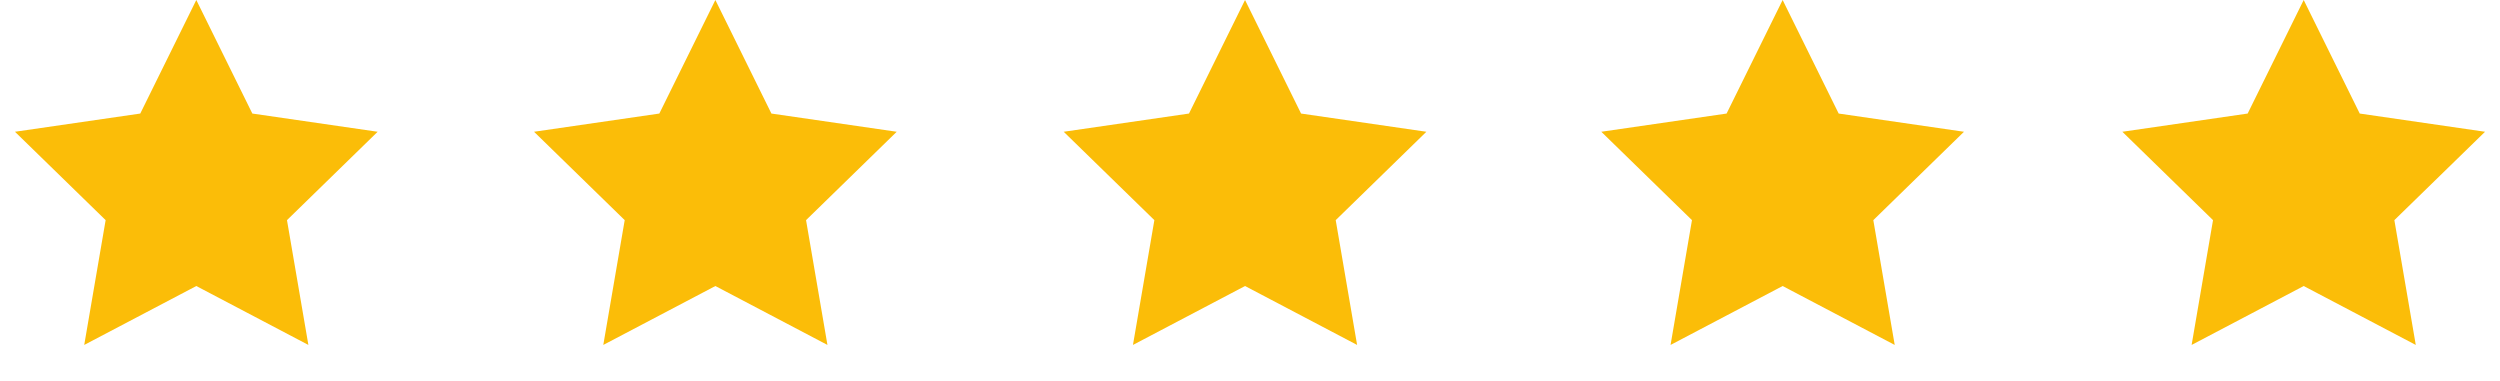
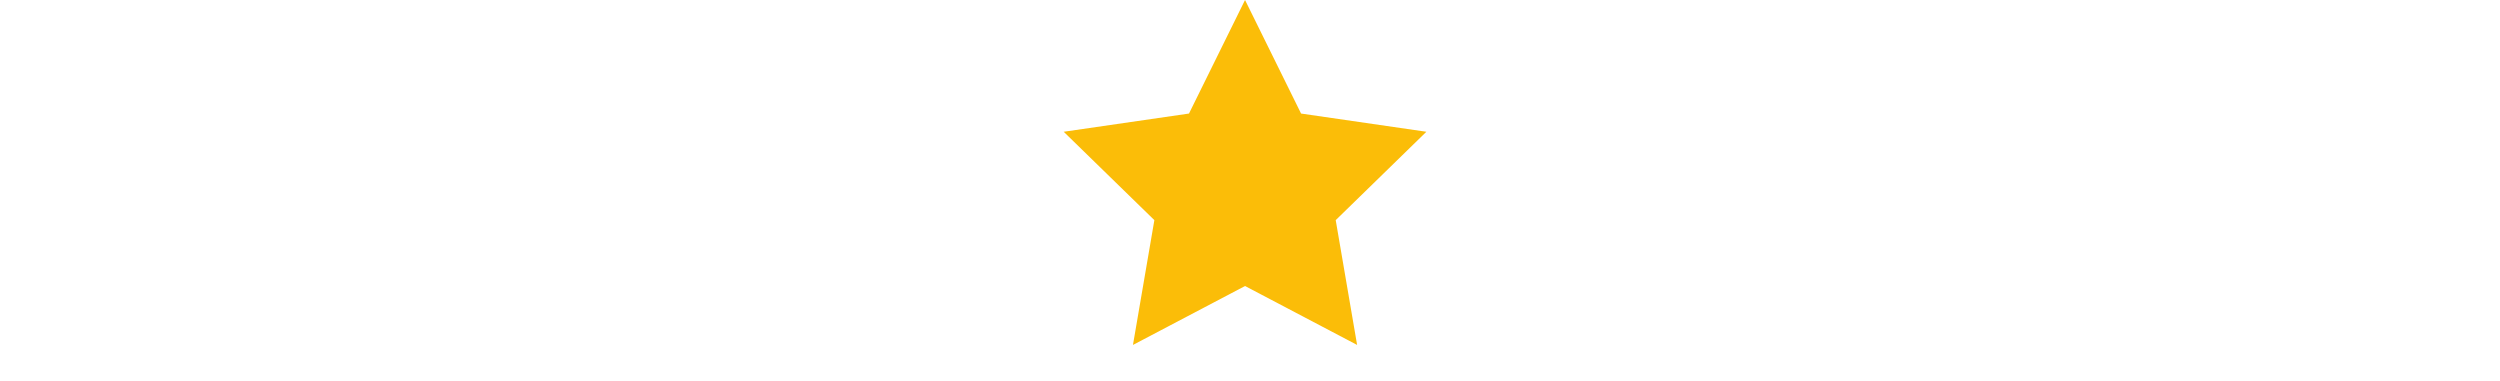
<svg xmlns="http://www.w3.org/2000/svg" width="236" height="36" viewBox="0 0 236 36" fill="none">
-   <path d="M18.531 0L23.821 10.719L35.65 12.438L27.091 20.781L29.111 32.562L18.531 27L7.951 32.562L9.972 20.781L1.412 12.438L13.241 10.719L18.531 0Z" fill="#FBBD08" />
-   <path d="M217.469 0L222.759 10.719L234.588 12.438L226.028 20.781L228.049 32.562L217.469 27L206.889 32.562L208.909 20.781L200.35 12.438L212.179 10.719L217.469 0Z" fill="#FBBD08" />
-   <path d="M168.281 0L173.571 10.719L185.4 12.438L176.841 20.781L178.861 32.562L168.281 27L157.701 32.562L159.722 20.781L151.162 12.438L162.991 10.719L168.281 0Z" fill="#FBBD08" />
  <path d="M117.531 0L122.821 10.719L134.65 12.438L126.091 20.781L128.111 32.562L117.531 27L106.951 32.562L108.972 20.781L100.412 12.438L112.241 10.719L117.531 0Z" fill="#FBBD08" />
-   <path d="M67.531 0L72.821 10.719L84.65 12.438L76.091 20.781L78.111 32.562L67.531 27L56.951 32.562L58.972 20.781L50.412 12.438L62.241 10.719L67.531 0Z" fill="#FBBD08" />
</svg>